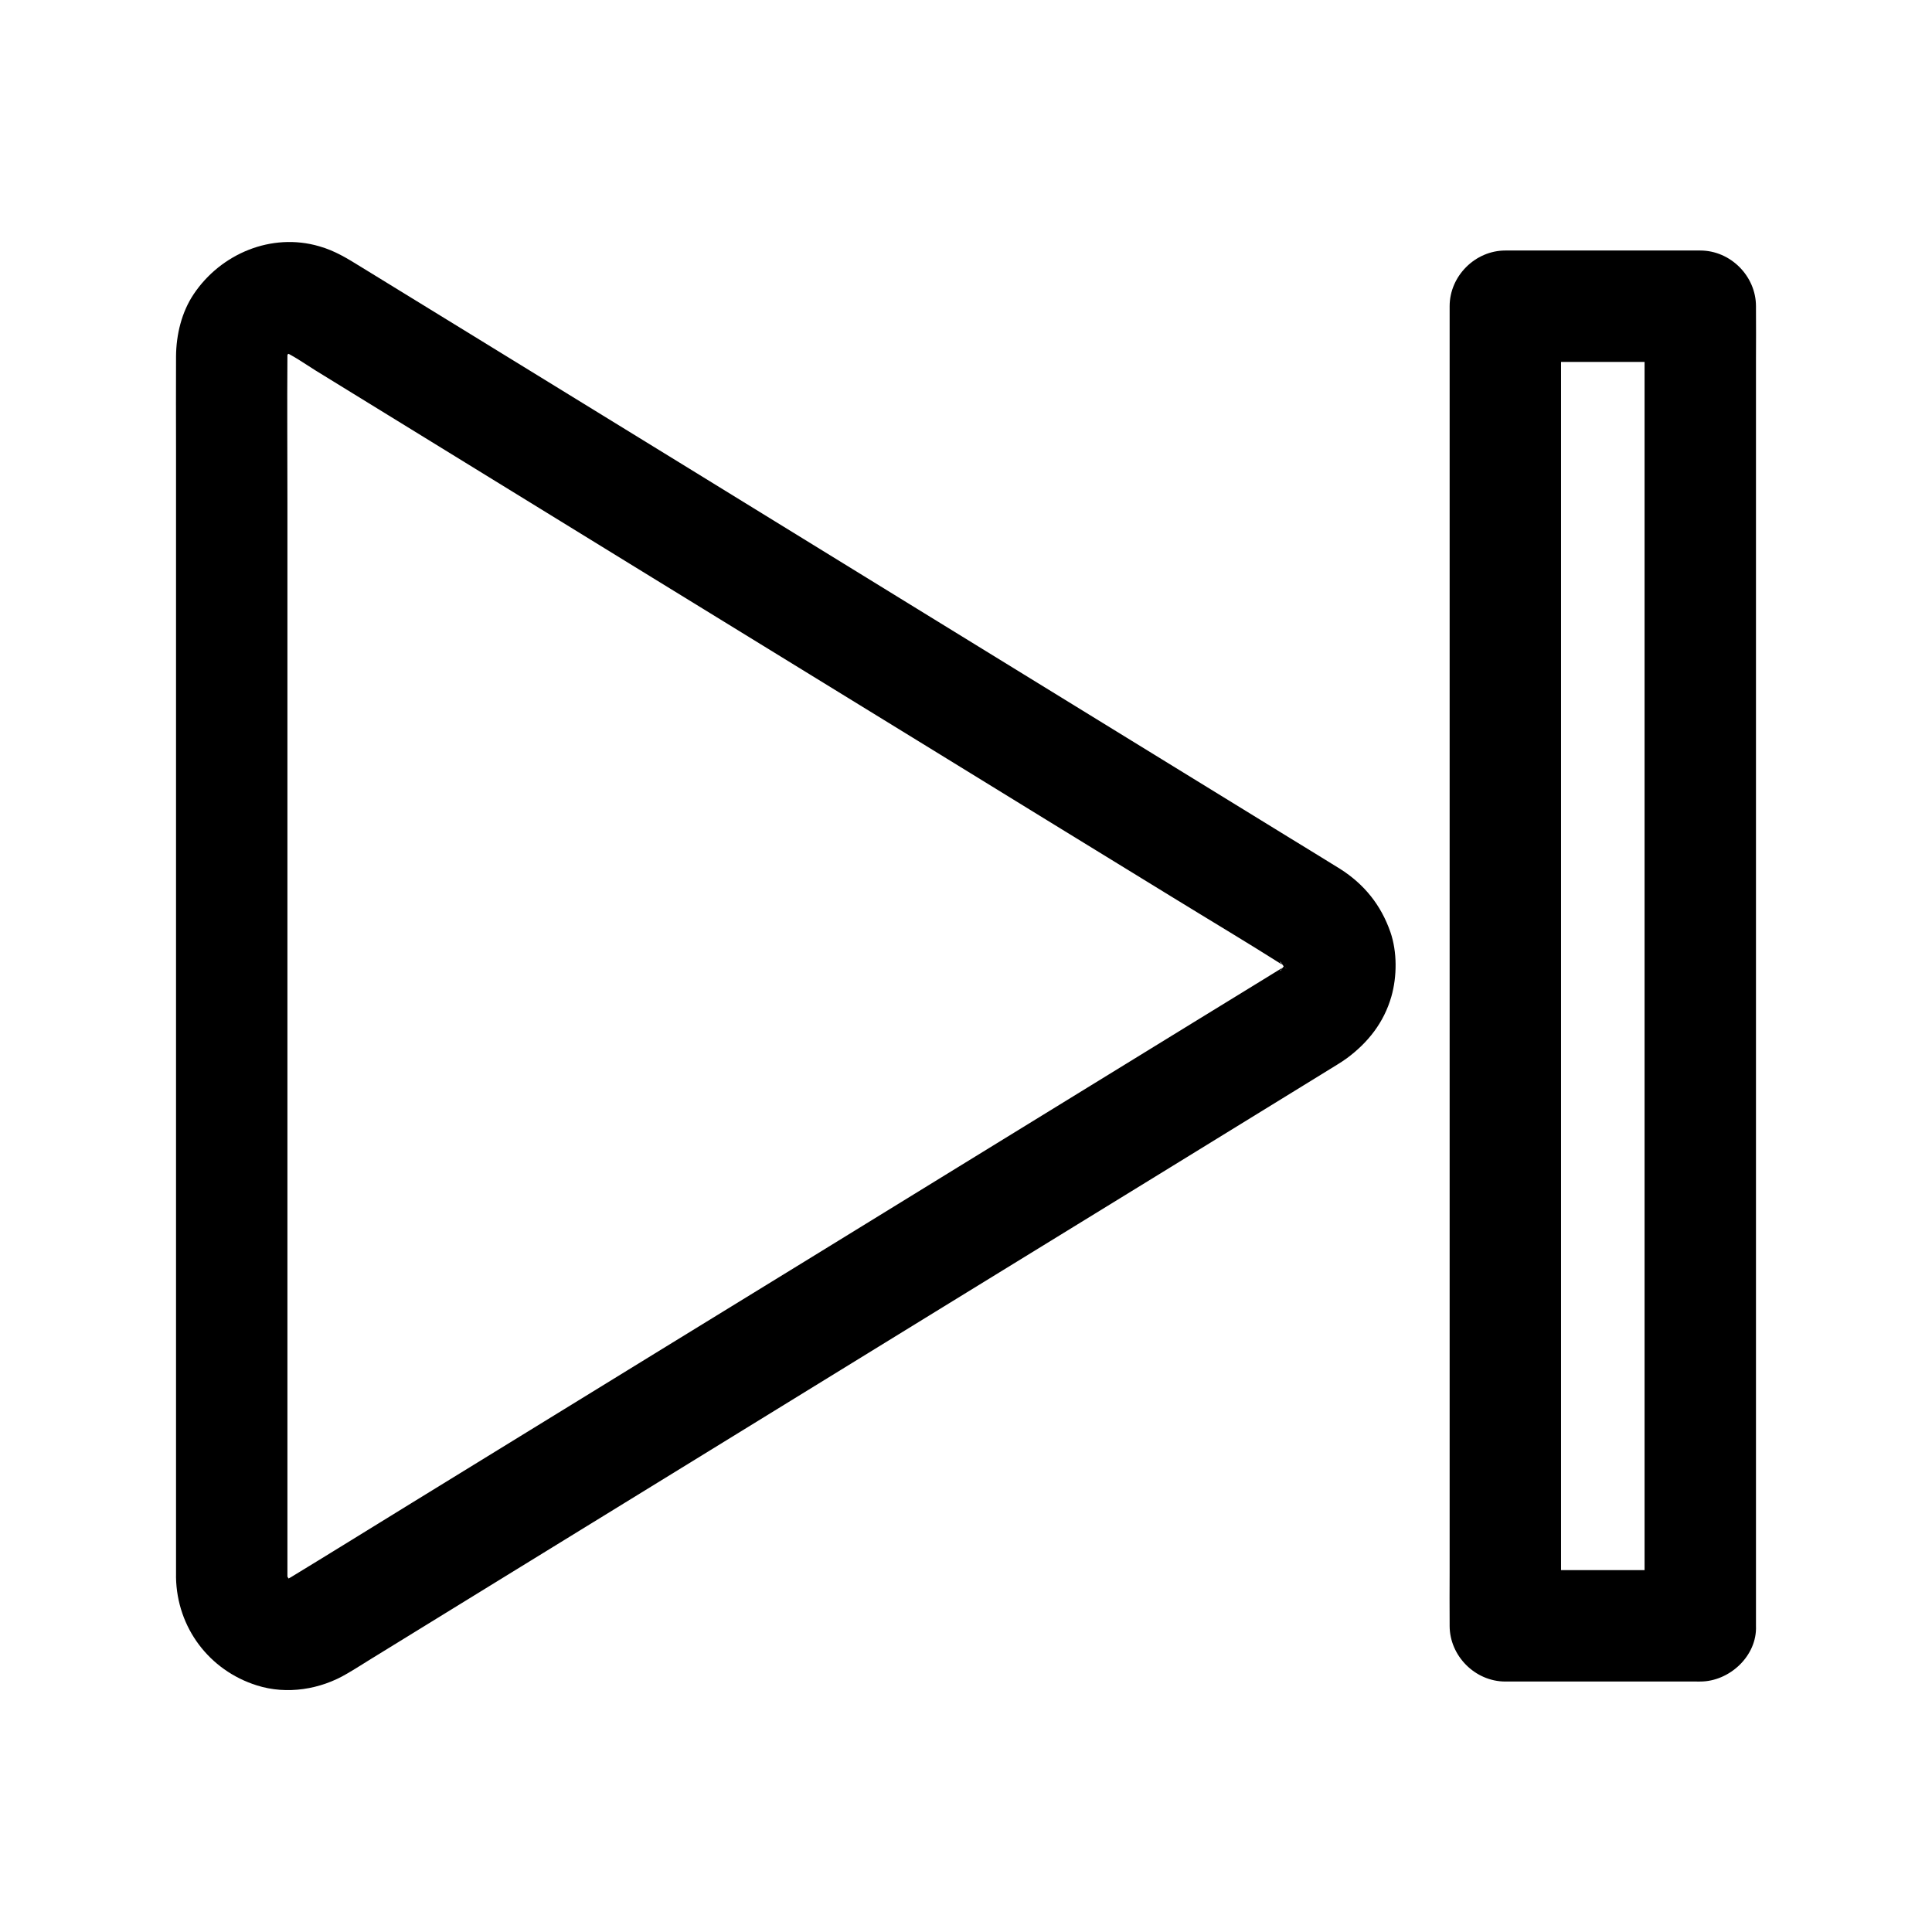
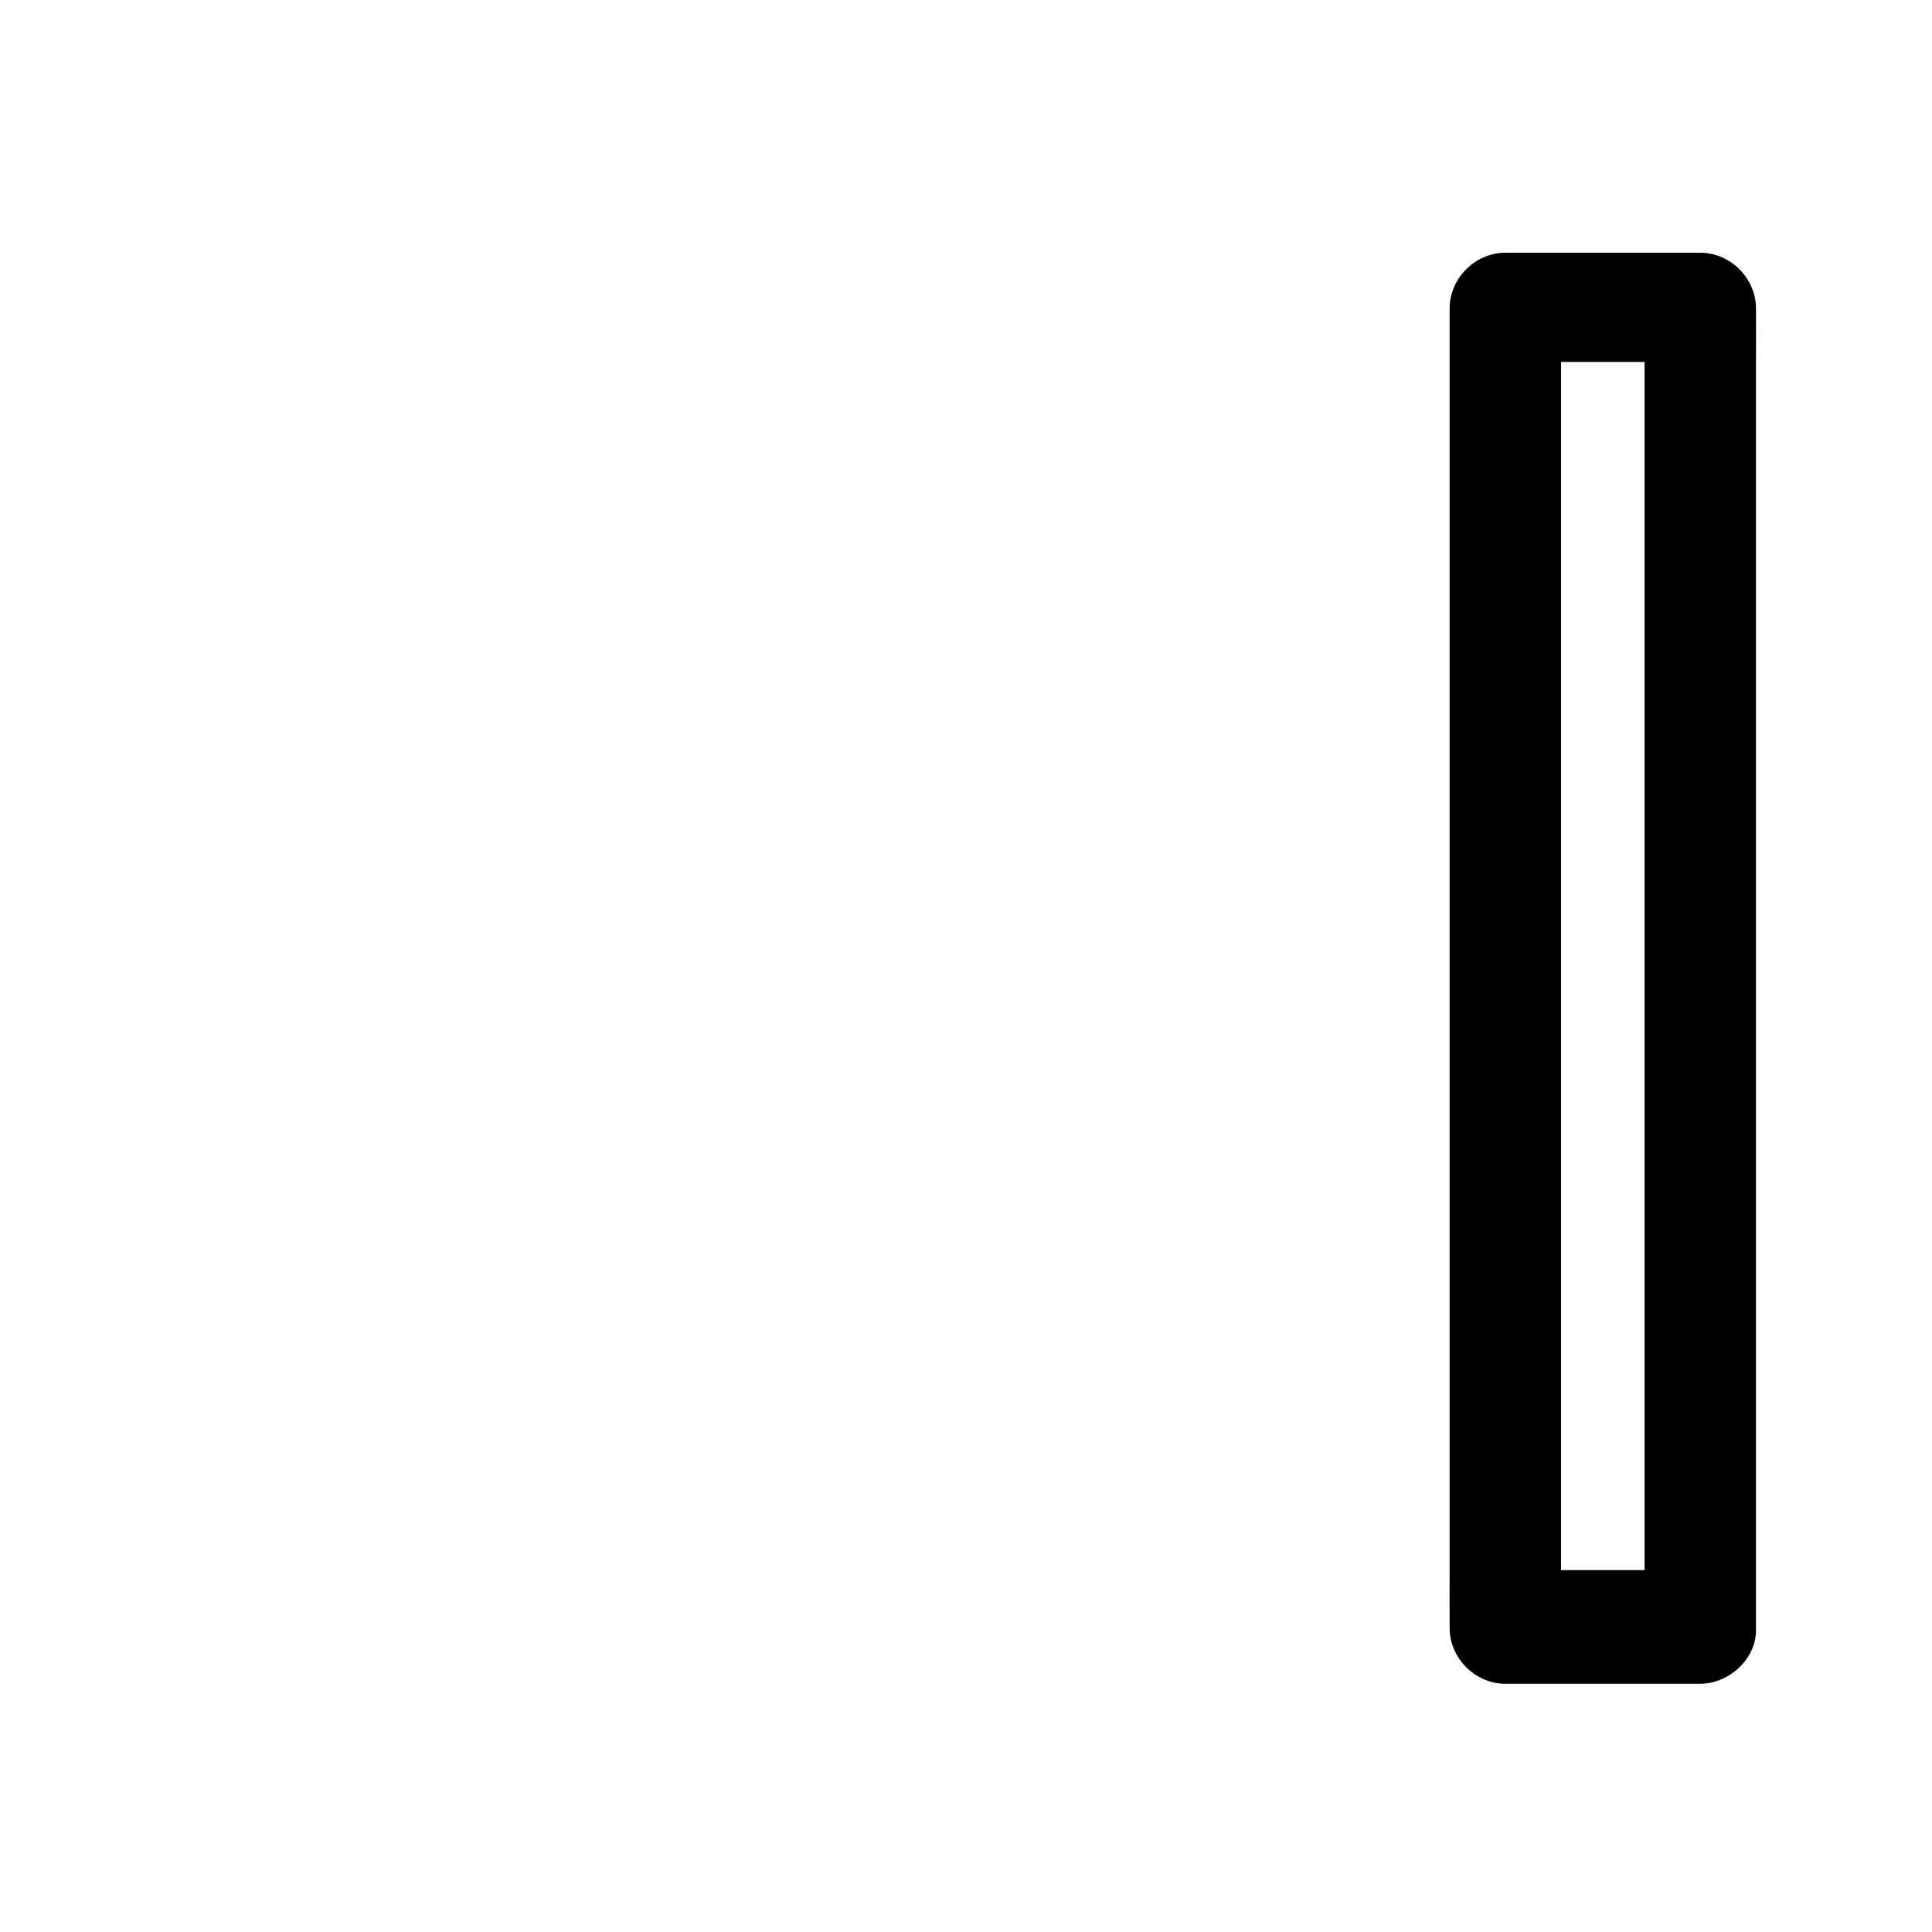
<svg xmlns="http://www.w3.org/2000/svg" fill="#000000" width="800px" height="800px" version="1.1" viewBox="144 144 512 512">
  <g>
-     <path d="m220.17 562.02v-32.57-77.637-94.168-80.641c0-12.84-0.098-25.73 0-38.574 0-0.789 0.051-1.574 0.098-2.363-0.195 1.328-0.344 2.609-0.543 3.938 0.195-1.426 0.543-2.754 1.133-4.082-0.492 1.18-0.984 2.363-1.477 3.543 0.344-0.789 0.984-1.523 1.277-2.312 0.344-1.031-2.117 2.262-1.277 1.625 0.344-0.297 0.641-0.738 0.984-1.031 0.148-0.148 0.789-0.59 0.836-0.789-0.051 0.195-3.199 2.164-1.625 1.277 0.836-0.492 1.625-0.934 2.508-1.328-1.18 0.492-2.363 0.984-3.543 1.477 1.277-0.492 2.508-0.836 3.836-1.031-1.328 0.195-2.609 0.344-3.938 0.543 1.379-0.148 2.707-0.148 4.082 0-1.328-0.195-2.609-0.344-3.938-0.543 1.23 0.195 2.363 0.492 3.492 0.934-1.18-0.492-2.363-0.984-3.543-1.477 3.148 1.379 6.102 3.492 9.004 5.312 6.496 3.984 12.941 7.969 19.434 11.957 21.352 13.137 42.707 26.273 64.059 39.41 25.781 15.844 51.562 31.684 77.344 47.527 22.09 13.578 44.133 27.16 66.223 40.688 9.84 6.051 19.828 12.004 29.617 18.203 0.195 0.148 0.441 0.297 0.641 0.395 2.164 1.328-2.754-2.609-1.031-0.738 0.395 0.441 0.836 0.934 1.23 1.328-2.805-2.609-1.77-2.41-0.934-1.031 0.297 0.492 0.543 1.031 0.789 1.574-0.492-1.18-0.984-2.363-1.477-3.543 0.543 1.277 0.887 2.508 1.133 3.836-0.195-1.328-0.344-2.609-0.543-3.938 0.195 1.523 0.195 3 0 4.574 0.195-1.328 0.344-2.609 0.543-3.938-0.246 1.328-0.59 2.609-1.133 3.836 0.492-1.18 0.984-2.363 1.477-3.543-0.246 0.543-0.492 1.031-0.789 1.574-0.789 1.379-1.82 1.574 0.934-1.031-0.441 0.395-0.836 0.887-1.23 1.328-1.723 1.82 3.199-2.066 1.031-0.738-0.195 0.148-0.441 0.297-0.641 0.395-0.297 0.195-0.59 0.344-0.887 0.543-1.477 0.934-3 1.82-4.477 2.754-6.102 3.738-12.25 7.527-18.352 11.266-20.961 12.891-41.871 25.73-62.828 38.621-25.73 15.844-51.512 31.684-77.246 47.477-22.434 13.777-44.871 27.602-67.305 41.379-10.629 6.543-21.254 13.137-31.93 19.633-0.836 0.492-1.672 0.984-2.609 1.328 1.18-0.492 2.363-0.984 3.543-1.477-1.133 0.441-2.312 0.738-3.492 0.934 1.328-0.195 2.609-0.344 3.938-0.543-1.379 0.148-2.707 0.195-4.082 0 1.328 0.195 2.609 0.344 3.938 0.543-1.328-0.195-2.609-0.543-3.836-1.031 1.18 0.492 2.363 0.984 3.543 1.477-0.789-0.344-1.523-0.789-2.262-1.18-0.492-0.297-1.82-1.328 0.344 0.344 2.215 1.723 0.59 0.441 0.195 0.051-0.297-0.246-0.543-0.543-0.789-0.836-1.328-1.277 1.277 1.477 1.23 1.625 0.051-0.297-1.23-2.164-1.426-2.559 0.492 1.18 0.984 2.363 1.477 3.543-0.543-1.328-0.887-2.656-1.133-4.082 0.195 1.328 0.344 2.609 0.543 3.938-0.09-0.695-0.09-1.336-0.141-1.973-0.148-7.723-6.691-15.105-14.762-14.762-7.871 0.344-14.906 6.496-14.762 14.762 0.246 13.285 8.758 24.648 21.453 28.633 7.922 2.508 16.828 1.082 23.91-3.148 2.117-1.23 4.184-2.559 6.25-3.836 11.711-7.231 23.469-14.414 35.18-21.648 18.254-11.219 36.508-22.434 54.711-33.652 20.613-12.695 41.277-25.387 61.895-38.082 18.992-11.66 37.934-23.32 56.926-34.98 12.891-7.922 25.73-15.844 38.621-23.762 2.902-1.77 5.805-3.59 8.707-5.363 0.887-0.543 1.723-1.082 2.609-1.723 5.656-4.184 9.84-9.496 11.809-16.336 1.523-5.312 1.574-11.855-0.246-17.121-2.508-7.184-6.938-12.695-13.383-16.777-0.789-0.492-1.523-0.934-2.312-1.426-3.641-2.262-7.281-4.477-10.973-6.742-14.023-8.609-27.996-17.219-42.016-25.828-19.336-11.906-38.672-23.762-58.008-35.672-20.566-12.645-41.082-25.289-61.648-37.934-17.664-10.875-35.324-21.695-52.988-32.57-10.48-6.445-21.008-12.891-31.488-19.336-3.59-2.215-6.887-4.281-11.07-5.461-12.645-3.691-26.074 1.969-33.258 12.695-3.199 4.773-4.625 10.727-4.676 16.434-0.051 8.316 0 16.629 0 24.945v54.168 69.715 72.027 61.203 36.652 4.922c0 7.723 6.789 15.105 14.762 14.762 8.016-0.344 14.758-6.492 14.758-14.758z" />
-     <path d="m594.59 560.1h-45.164-6.496l14.762 14.762v-9.297-25.535-37.59-45.855-50.43-50.676-47.281-39.949-28.879c0-4.527 0.098-9.102 0-13.629v-0.59c-4.922 4.922-9.84 9.84-14.762 14.762h45.164 6.496c-4.922-4.922-9.84-9.84-14.762-14.762v9.297 25.535 37.59 45.855 50.43 50.676 47.281 39.949 28.879c0 4.527-0.051 9.102 0 13.629v0.59c0 7.723 6.789 15.105 14.762 14.762 8.02-0.344 14.762-6.496 14.762-14.762v-9.297-25.535-37.59-45.855-50.43-50.676-47.281-39.949-28.879c0-4.527 0.051-9.102 0-13.629v-0.59c0-7.969-6.742-14.762-14.762-14.762h-45.164-6.496c-7.969 0-14.762 6.742-14.762 14.762v9.297 25.535 37.59 45.855 50.43 50.676 47.281 39.949 28.879c0 4.527-0.051 9.102 0 13.629v0.59c0 7.969 6.742 14.762 14.762 14.762h45.164 6.496c7.723 0 15.105-6.789 14.762-14.762-0.395-8.023-6.496-14.762-14.762-14.762z" />
+     <path d="m594.59 560.1h-45.164-6.496l14.762 14.762v-9.297-25.535-37.59-45.855-50.43-50.676-47.281-39.949-28.879c0-4.527 0.098-9.102 0-13.629v-0.59c-4.922 4.922-9.84 9.84-14.762 14.762h45.164 6.496c-4.922-4.922-9.84-9.84-14.762-14.762v9.297 25.535 37.59 45.855 50.43 50.676 47.281 39.949 28.879c0 4.527-0.051 9.102 0 13.629v0.59c0 7.723 6.789 15.105 14.762 14.762 8.02-0.344 14.762-6.496 14.762-14.762v-9.297-25.535-37.59-45.855-50.43-50.676-47.281-39.949-28.879c0-4.527 0.051-9.102 0-13.629c0-7.969-6.742-14.762-14.762-14.762h-45.164-6.496c-7.969 0-14.762 6.742-14.762 14.762v9.297 25.535 37.59 45.855 50.43 50.676 47.281 39.949 28.879c0 4.527-0.051 9.102 0 13.629v0.59c0 7.969 6.742 14.762 14.762 14.762h45.164 6.496c7.723 0 15.105-6.789 14.762-14.762-0.395-8.023-6.496-14.762-14.762-14.762z" />
  </g>
</svg>